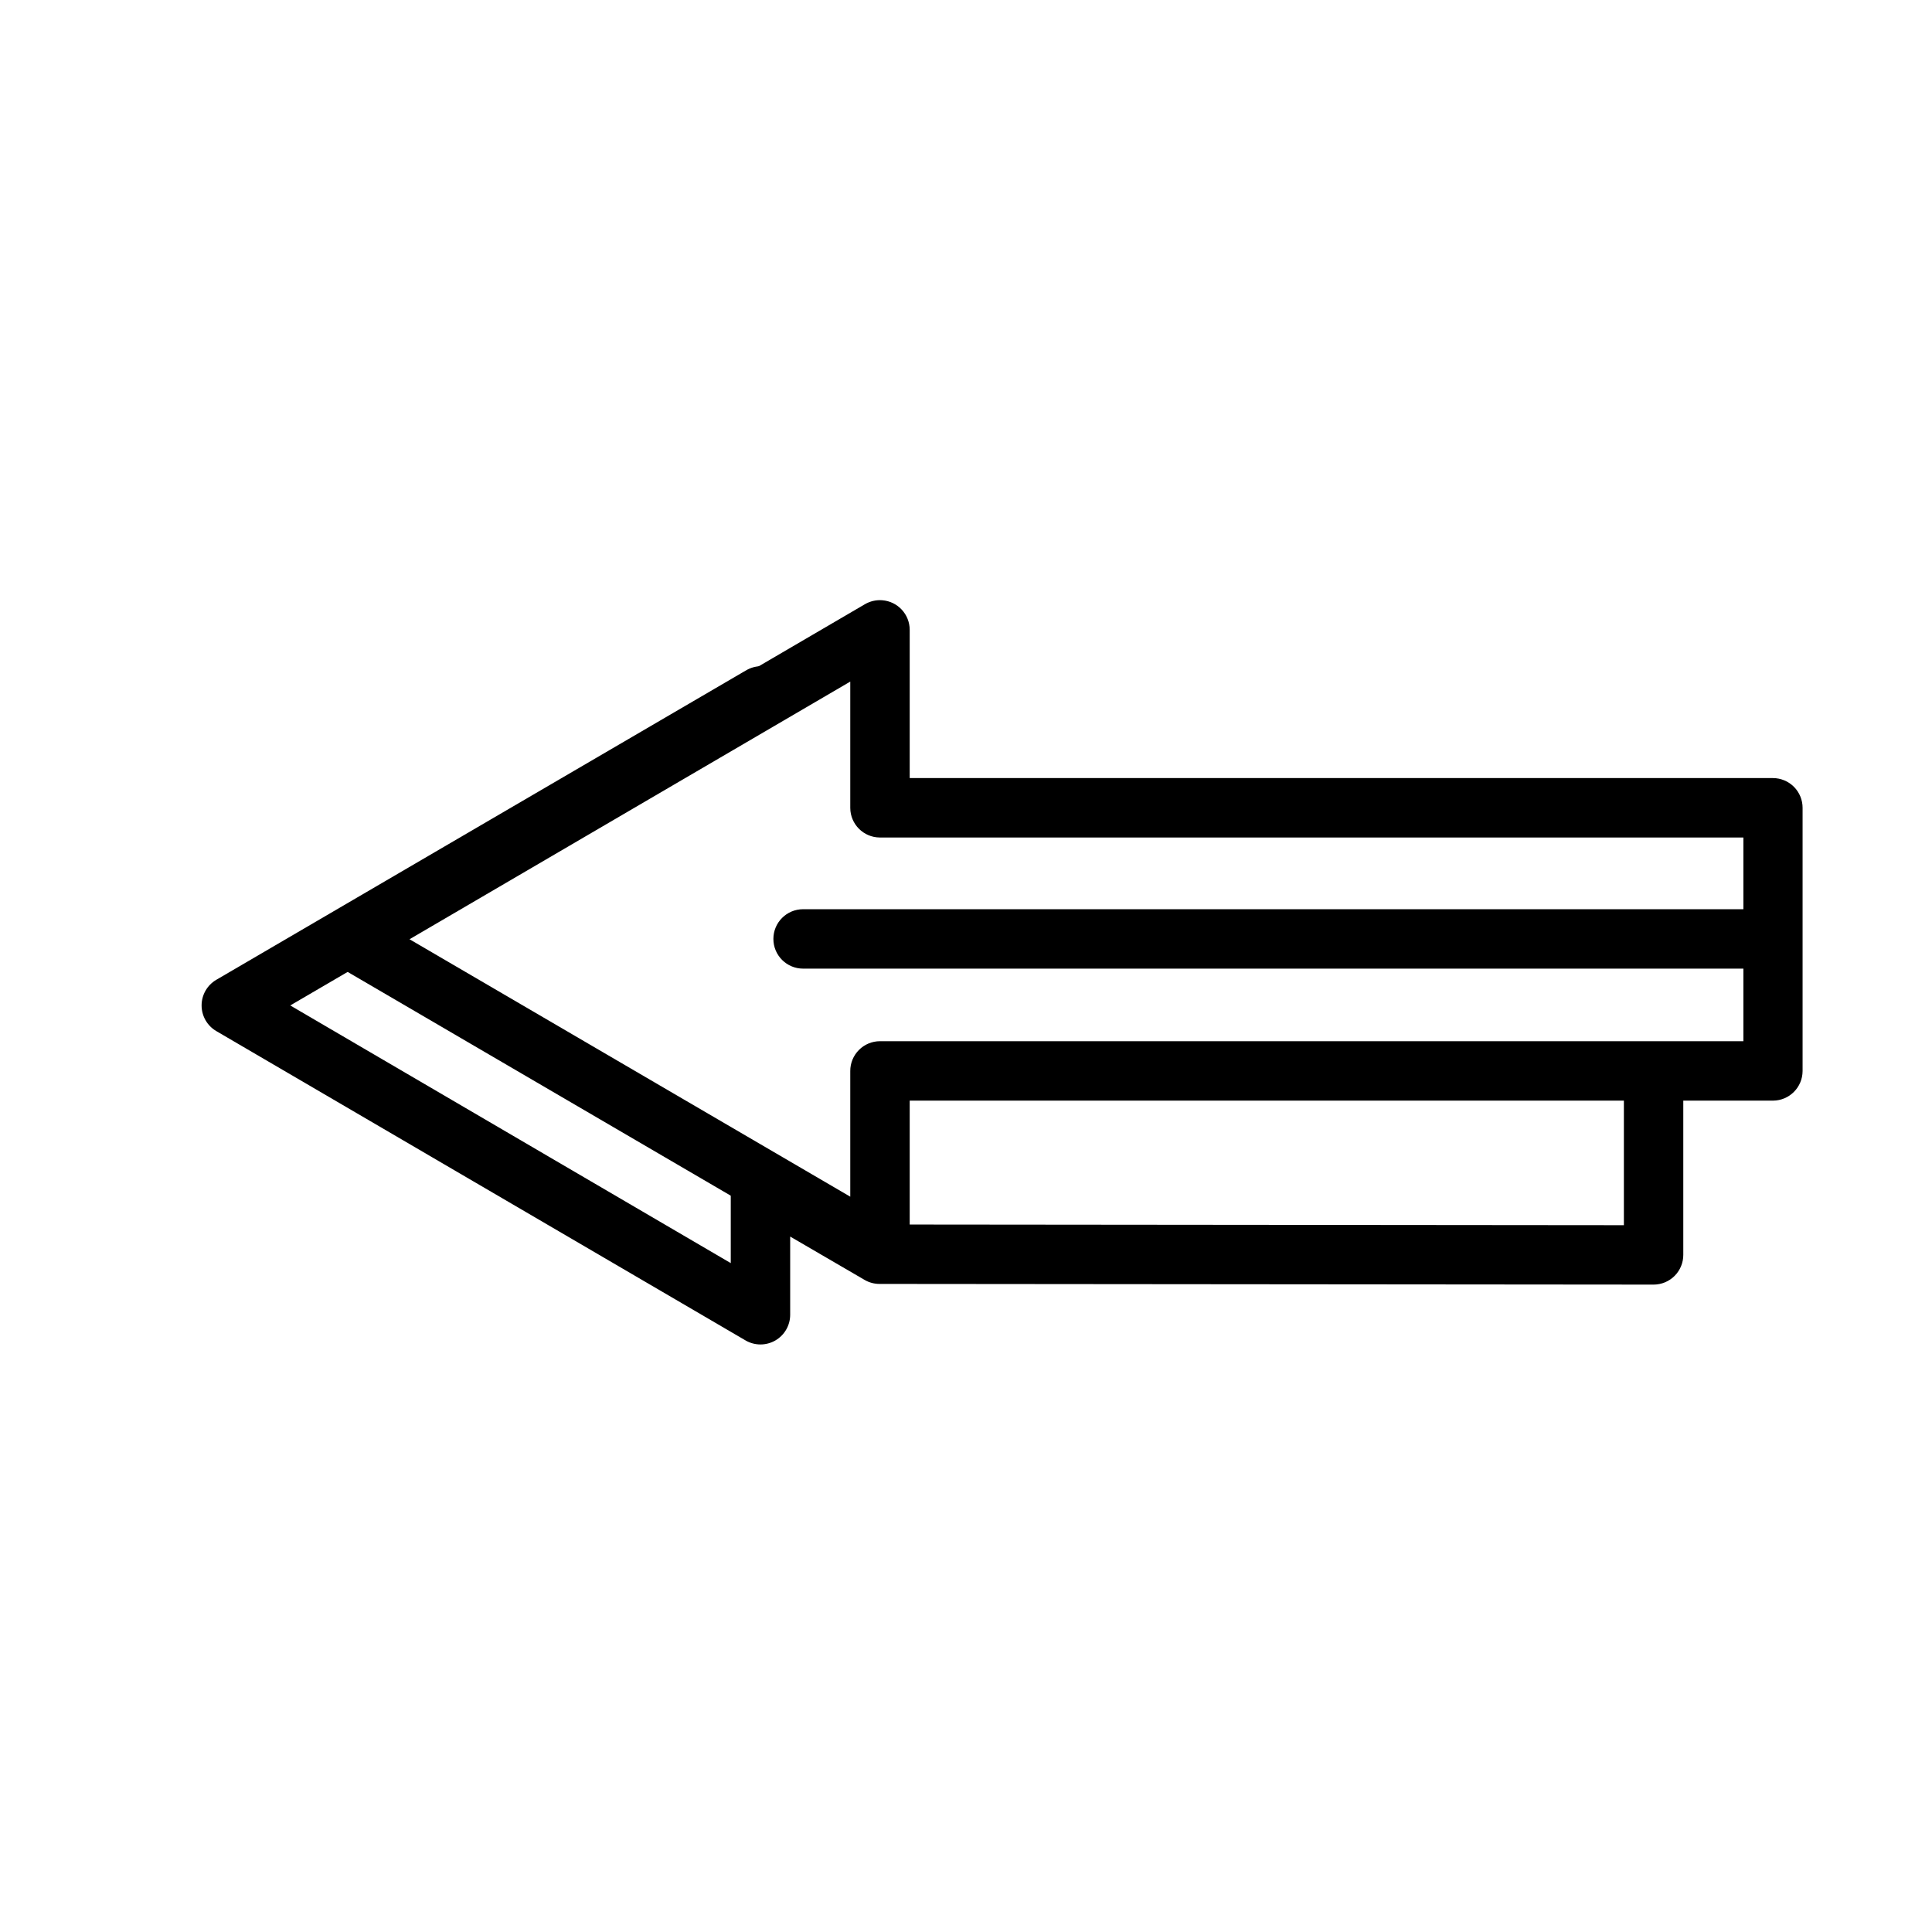
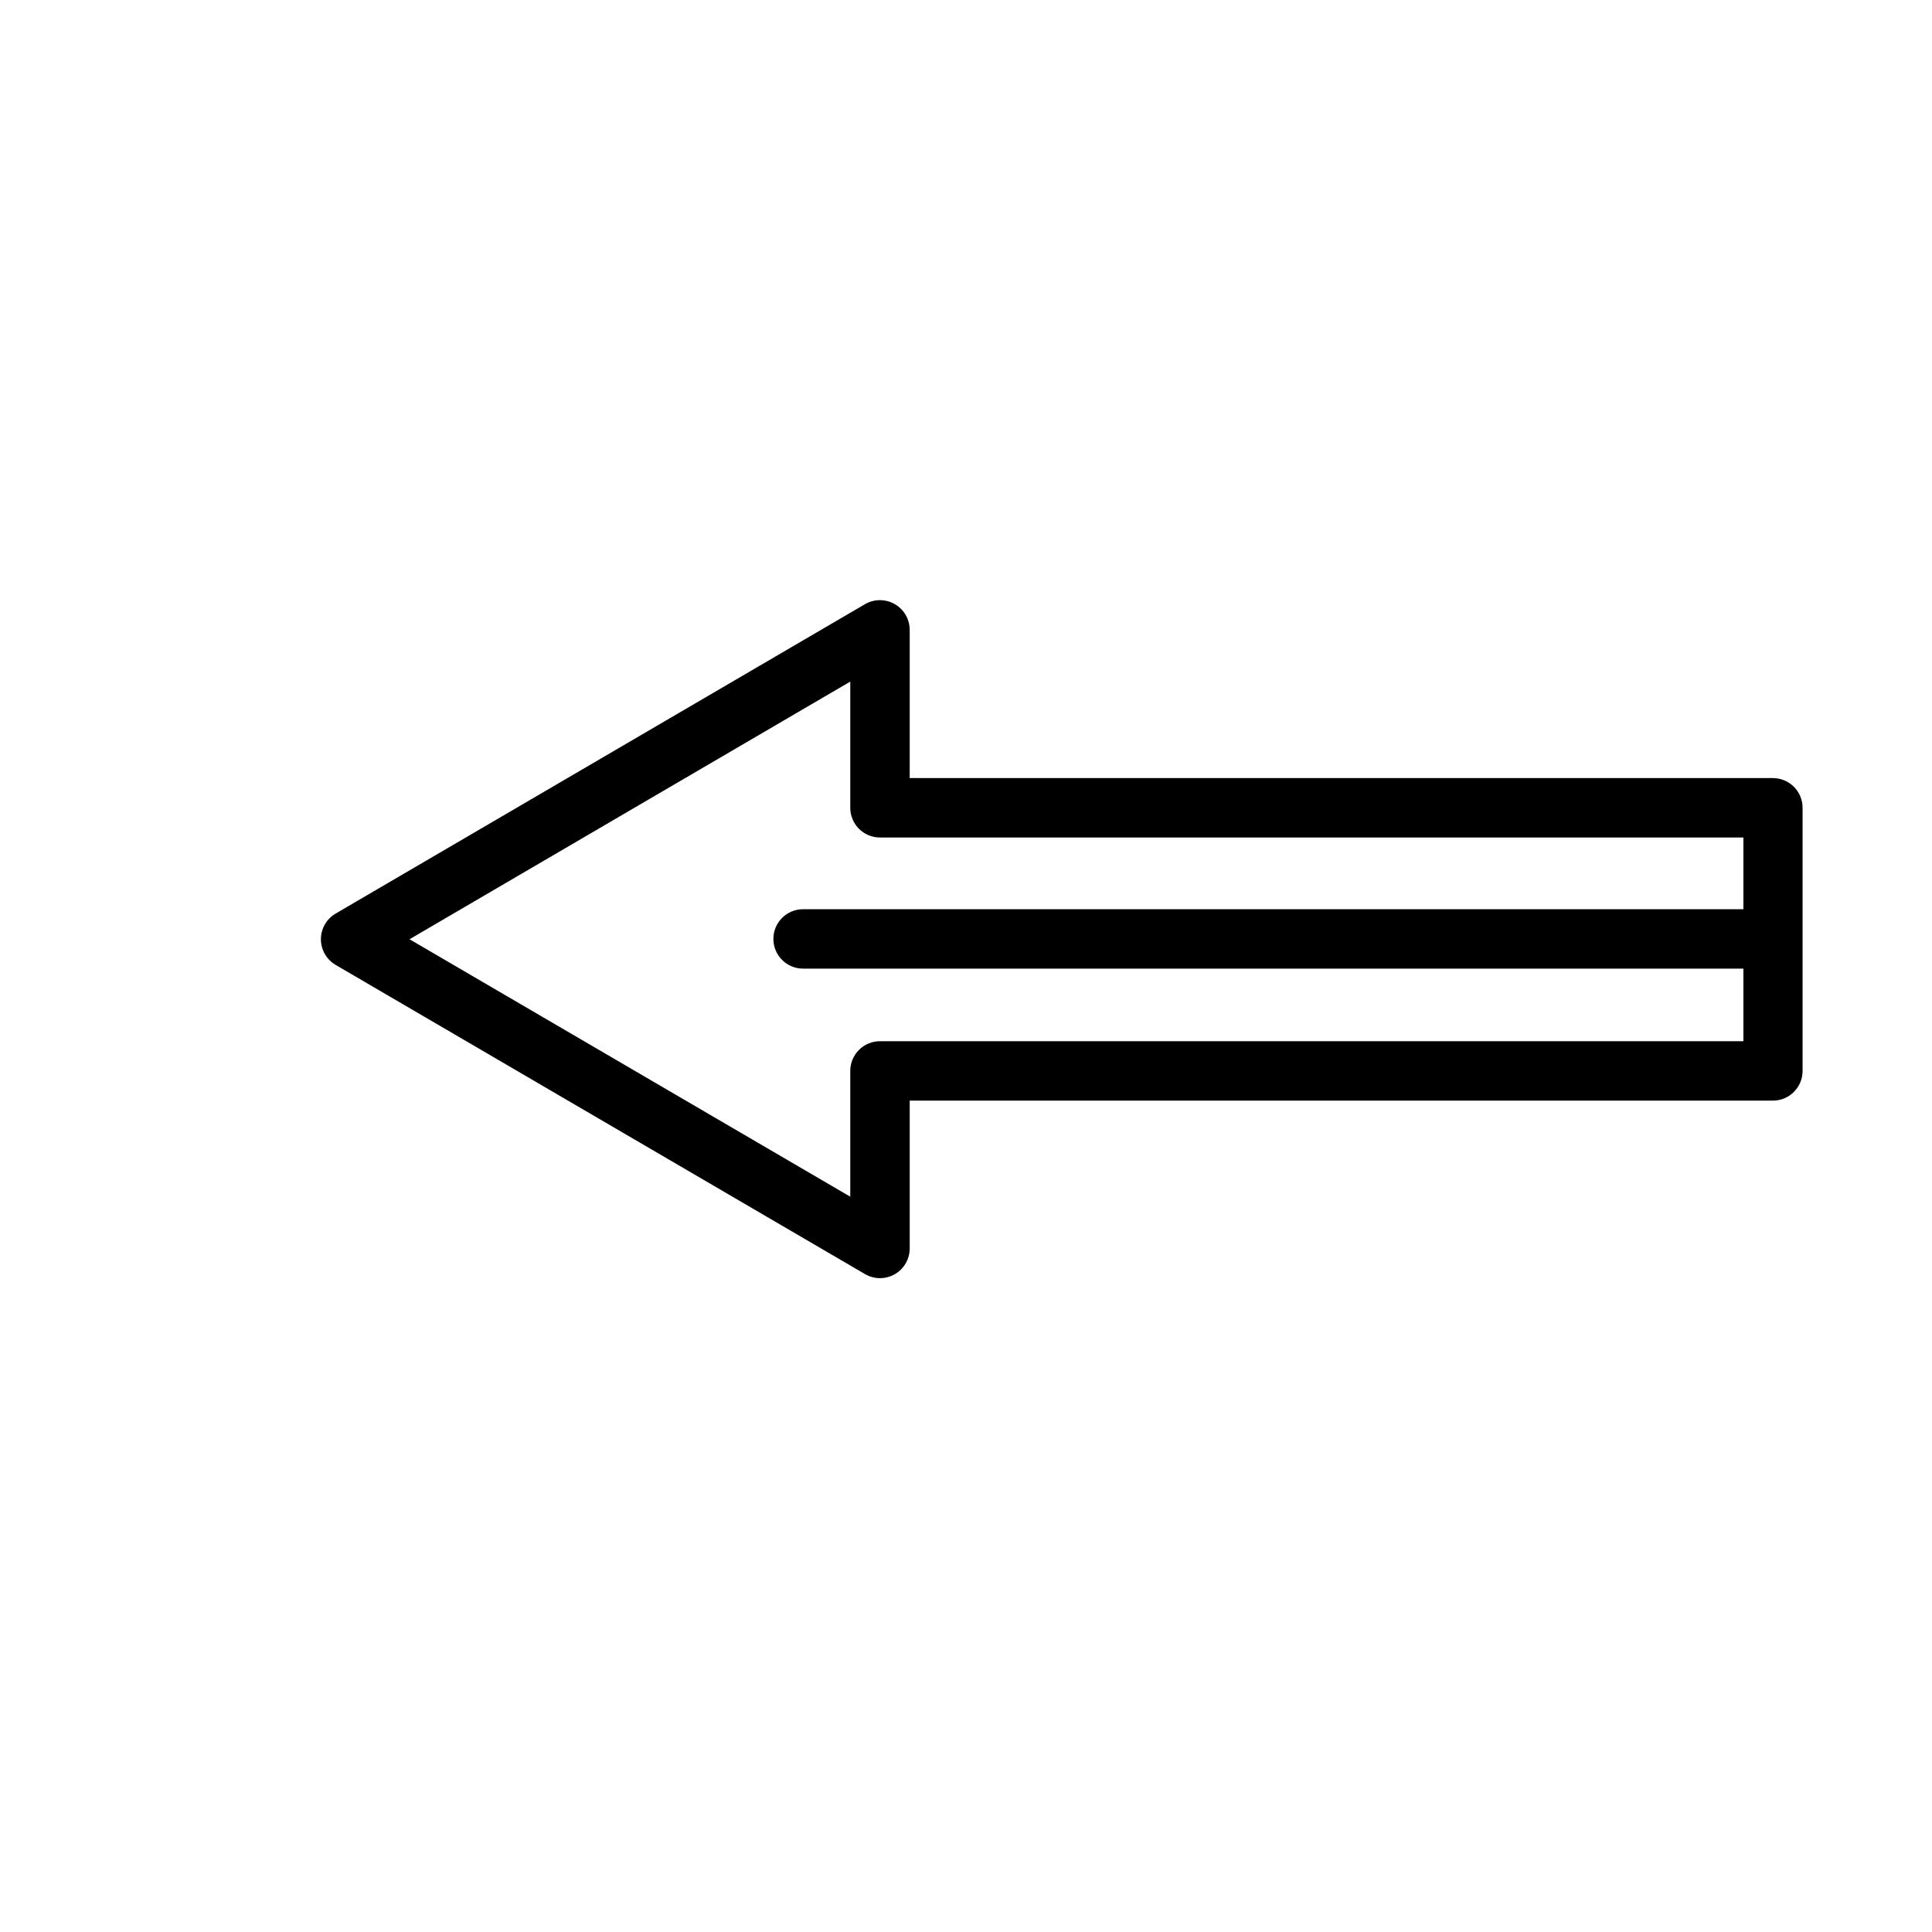
<svg xmlns="http://www.w3.org/2000/svg" fill="#000000" width="800px" height="800px" version="1.1" viewBox="144 144 512 512">
  <g>
    <path d="m377.76 303.07c4.117 0.289 7.316 3.715 7.32 7.844v39.281h228.78v0.004c2.086 0.008 4.086 0.844 5.559 2.324 1.473 1.484 2.293 3.488 2.285 5.578v69.734-0.004c-0.016 4.328-3.519 7.832-7.844 7.848h-228.78v39.168-0.004c0.004 2.824-1.508 5.434-3.957 6.84-2.449 1.402-5.461 1.387-7.898-0.039-46.758-27.32-93.523-54.605-140.28-81.934v-0.004c-2.418-1.41-3.902-4-3.902-6.797 0-2.801 1.484-5.387 3.902-6.801 46.75-27.336 93.52-54.68 140.28-81.992 1.371-0.797 2.953-1.164 4.535-1.047zm-8.43 21.559c-38.934 22.746-77.875 45.523-116.8 68.281 38.93 22.754 77.871 45.473 116.8 68.223v-33.301c-0.008-2.086 0.816-4.094 2.289-5.574 1.469-1.484 3.469-2.32 5.559-2.328h228.84v-53.984h-228.84c-4.328-0.016-7.832-3.519-7.848-7.844z" />
-     <path d="m346.09 320.56c3.519 0.164 6.5 2.648 7.301 6.082 0.797 3.434-0.785 6.977-3.871 8.676-42.883 25.051-85.727 50.07-128.6 75.137 38.93 22.754 77.812 45.531 116.74 68.281v-20.688c-0.004-2.824 1.508-5.43 3.957-6.836 2.449-1.406 5.461-1.391 7.898 0.039l29.754 17.258 195.08 0.18v-40.27l-0.004-0.004c0-4.348 3.523-7.871 7.875-7.871 4.348 0 7.871 3.523 7.871 7.871v48.117c0.008 2.086-0.812 4.094-2.285 5.574-1.469 1.484-3.469 2.32-5.559 2.328l-205.13-0.18c-1.387 0.008-2.75-0.352-3.953-1.043l-19.758-11.508v20.746c-0.008 2.805-1.508 5.394-3.941 6.797-2.43 1.398-5.422 1.402-7.852 0.004-46.758-27.32-93.523-54.664-140.28-81.992l-0.004-0.004c-2.418-1.41-3.902-4-3.902-6.797 0-2.801 1.484-5.387 3.902-6.801 46.75-27.336 93.52-54.621 140.28-81.938l0.004 0.004c1.34-0.828 2.898-1.234 4.473-1.164z" />
    <path d="m613.51 384.95c4.348 0 7.871 3.523 7.871 7.871 0 4.352-3.523 7.875-7.871 7.875h-256.68c-4.348 0-7.875-3.523-7.875-7.875 0-4.348 3.527-7.871 7.875-7.871z" />
  </g>
</svg>